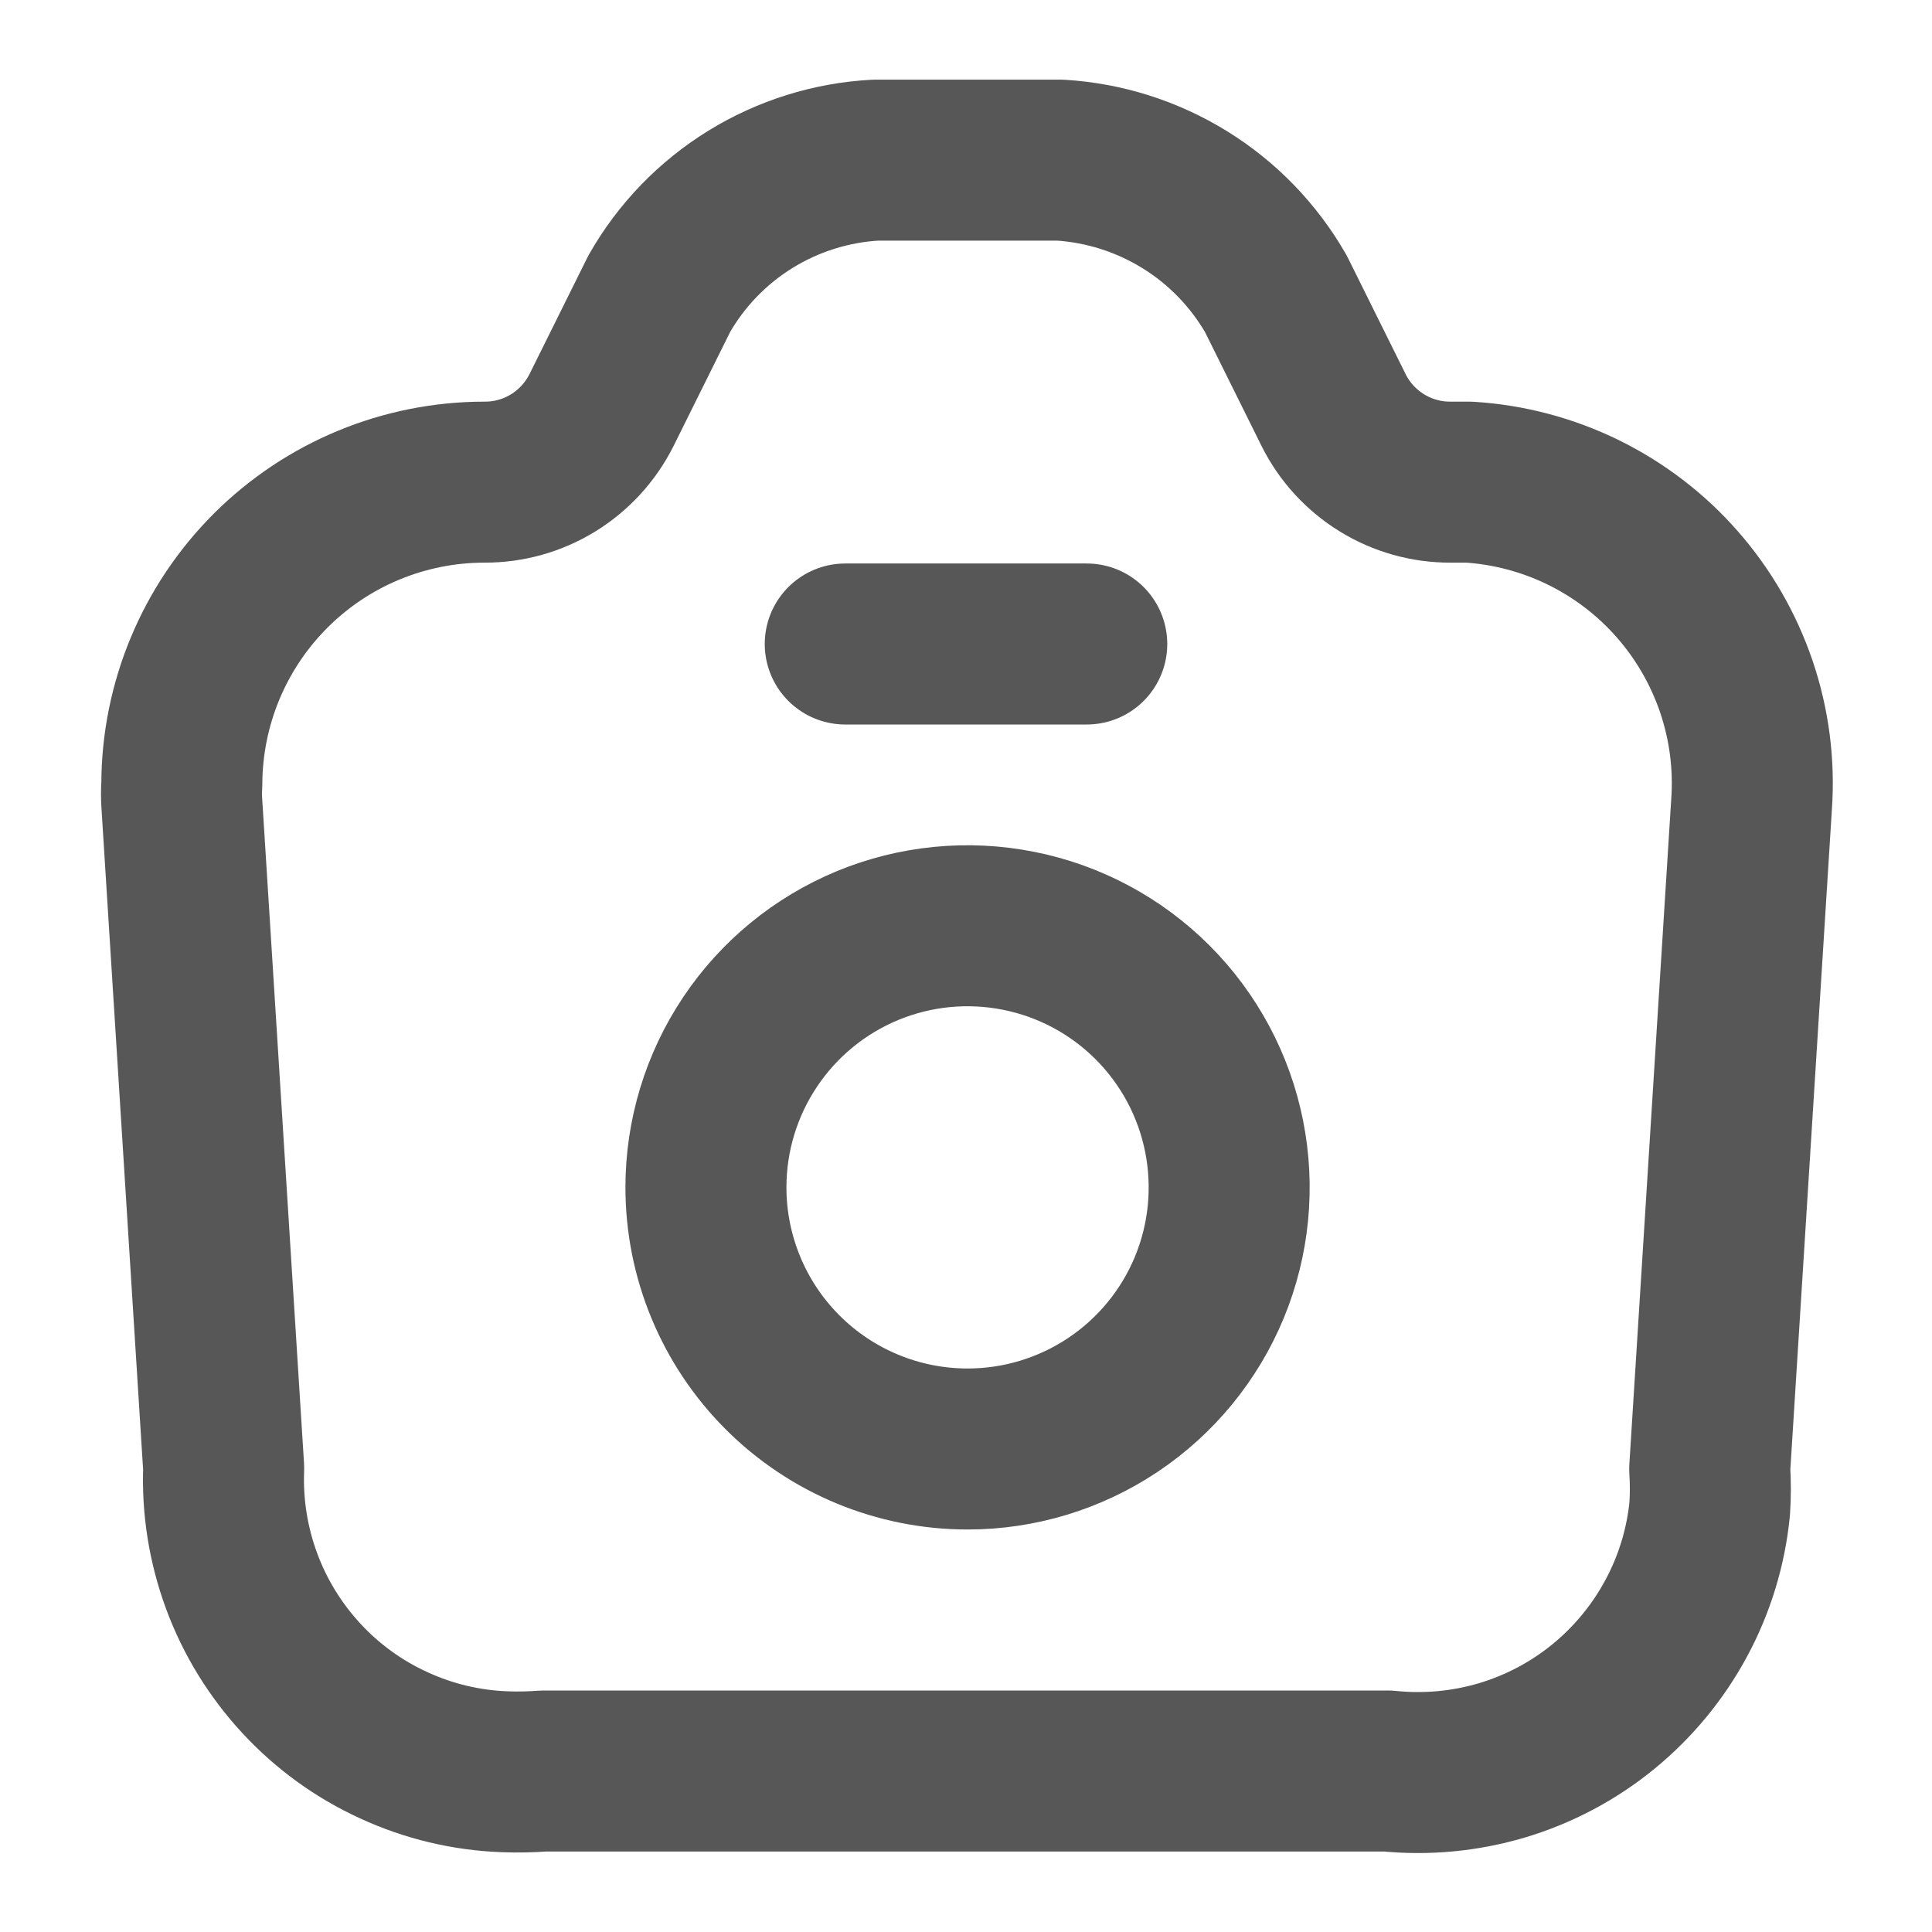
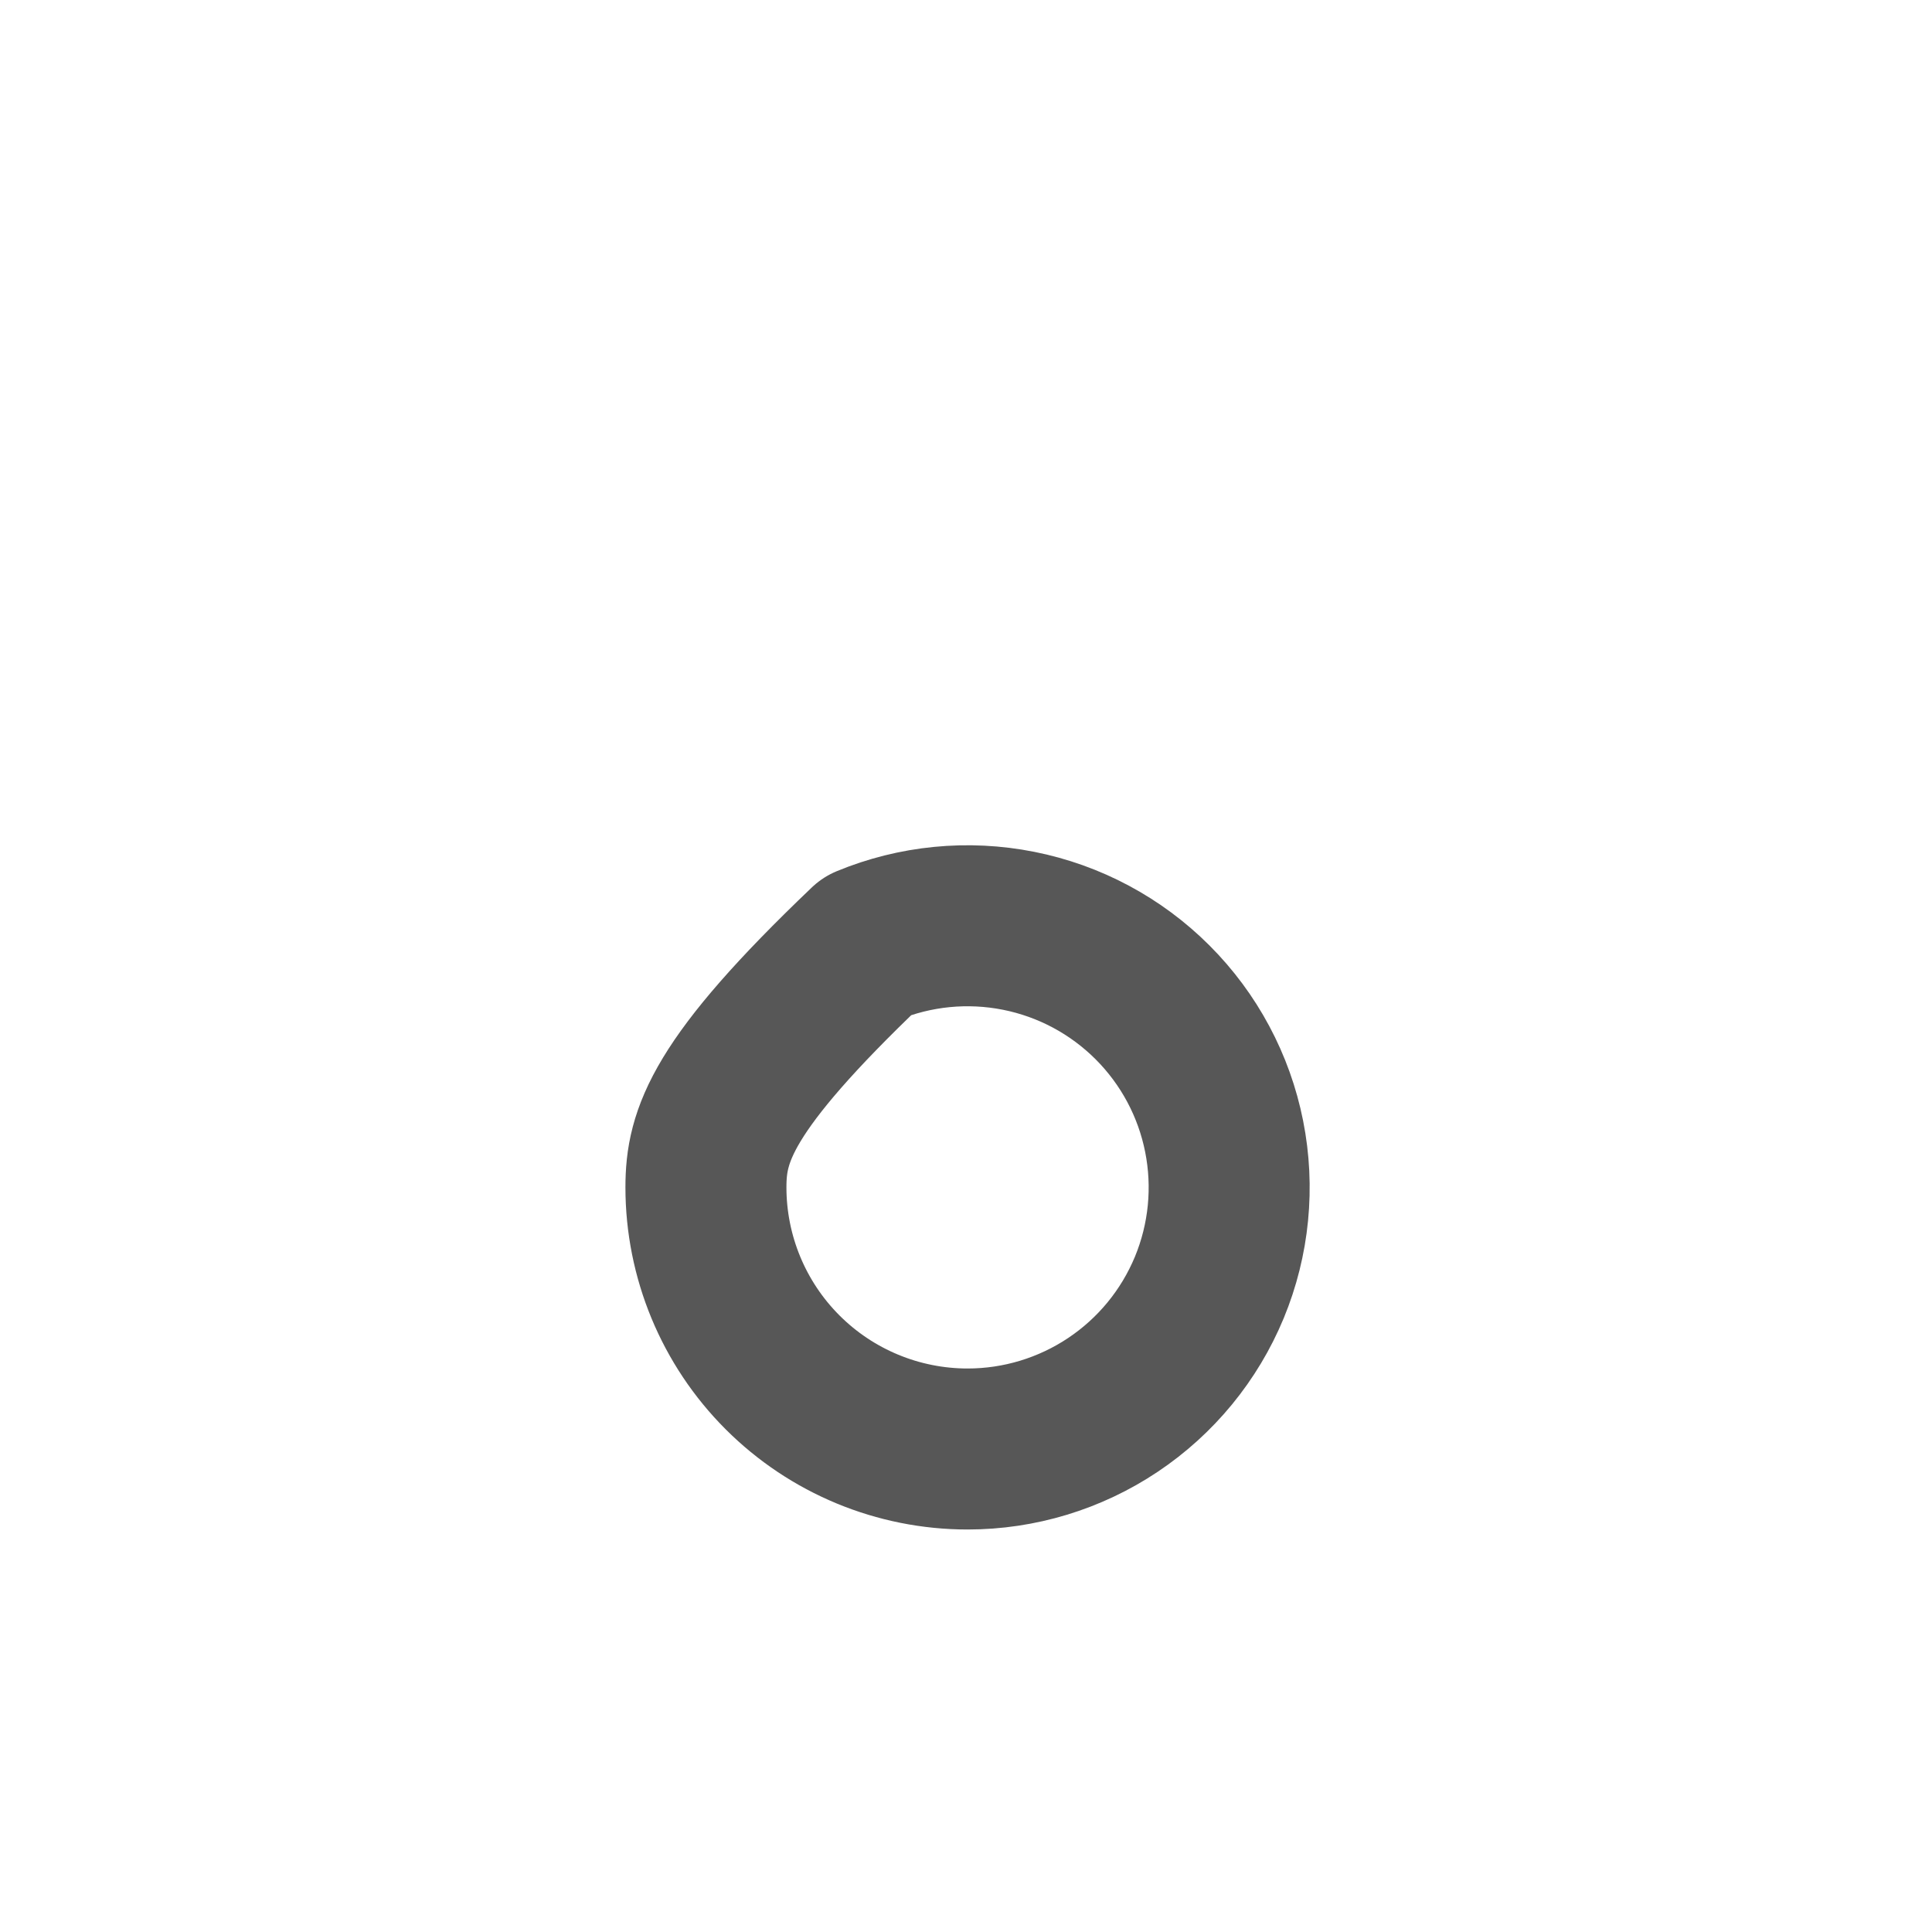
<svg xmlns="http://www.w3.org/2000/svg" width="18" height="18" viewBox="0 0 18 18" fill="none">
-   <path d="M5.069 16.5H12.929C13.287 16.537 13.648 16.503 13.993 16.401C14.338 16.298 14.659 16.128 14.937 15.901C15.216 15.673 15.447 15.393 15.617 15.077C15.788 14.76 15.894 14.412 15.929 14.055C15.937 13.932 15.937 13.81 15.929 13.687L16.319 7.492C16.345 7.122 16.297 6.751 16.178 6.399C16.059 6.048 15.872 5.723 15.627 5.444C15.383 5.165 15.085 4.938 14.752 4.774C14.419 4.611 14.057 4.515 13.687 4.492H13.514C13.289 4.493 13.068 4.431 12.876 4.313C12.684 4.195 12.528 4.026 12.427 3.825L11.887 2.737C11.681 2.379 11.39 2.078 11.039 1.861C10.688 1.644 10.289 1.517 9.877 1.492H8.159C7.746 1.514 7.344 1.64 6.992 1.857C6.639 2.075 6.347 2.377 6.142 2.737L5.602 3.825C5.5 4.026 5.345 4.195 5.153 4.313C4.961 4.431 4.74 4.493 4.514 4.492C3.768 4.492 3.051 4.788 2.523 5.315C1.994 5.843 1.696 6.558 1.694 7.305C1.69 7.365 1.69 7.425 1.694 7.485L2.084 13.68C2.07 14.037 2.127 14.394 2.251 14.73C2.375 15.066 2.564 15.373 2.807 15.636C3.05 15.899 3.342 16.111 3.668 16.26C3.993 16.41 4.344 16.494 4.702 16.507C4.824 16.512 4.947 16.509 5.069 16.5V16.5Z" stroke="#575757" stroke-width="1.5" stroke-linecap="round" stroke-linejoin="round" />
-   <path d="M7.875 6H10.125" stroke="#575757" stroke-width="1.5" stroke-linecap="round" stroke-linejoin="round" />
-   <path d="M9.015 13.5C9.497 13.5 9.968 13.357 10.369 13.089C10.77 12.821 11.082 12.441 11.267 11.995C11.451 11.55 11.499 11.06 11.405 10.587C11.311 10.114 11.079 9.68 10.738 9.339C10.397 8.998 9.963 8.766 9.49 8.672C9.017 8.578 8.527 8.626 8.082 8.81C7.636 8.995 7.256 9.307 6.988 9.708C6.72 10.109 6.577 10.58 6.577 11.062C6.577 11.709 6.834 12.329 7.291 12.786C7.748 13.243 8.368 13.5 9.015 13.5V13.5Z" stroke="#575757" stroke-width="1.5" stroke-linecap="round" stroke-linejoin="round" />
+   <path d="M9.015 13.5C9.497 13.5 9.968 13.357 10.369 13.089C10.77 12.821 11.082 12.441 11.267 11.995C11.451 11.55 11.499 11.06 11.405 10.587C11.311 10.114 11.079 9.68 10.738 9.339C10.397 8.998 9.963 8.766 9.49 8.672C9.017 8.578 8.527 8.626 8.082 8.81C6.72 10.109 6.577 10.58 6.577 11.062C6.577 11.709 6.834 12.329 7.291 12.786C7.748 13.243 8.368 13.5 9.015 13.5V13.5Z" stroke="#575757" stroke-width="1.5" stroke-linecap="round" stroke-linejoin="round" />
</svg>